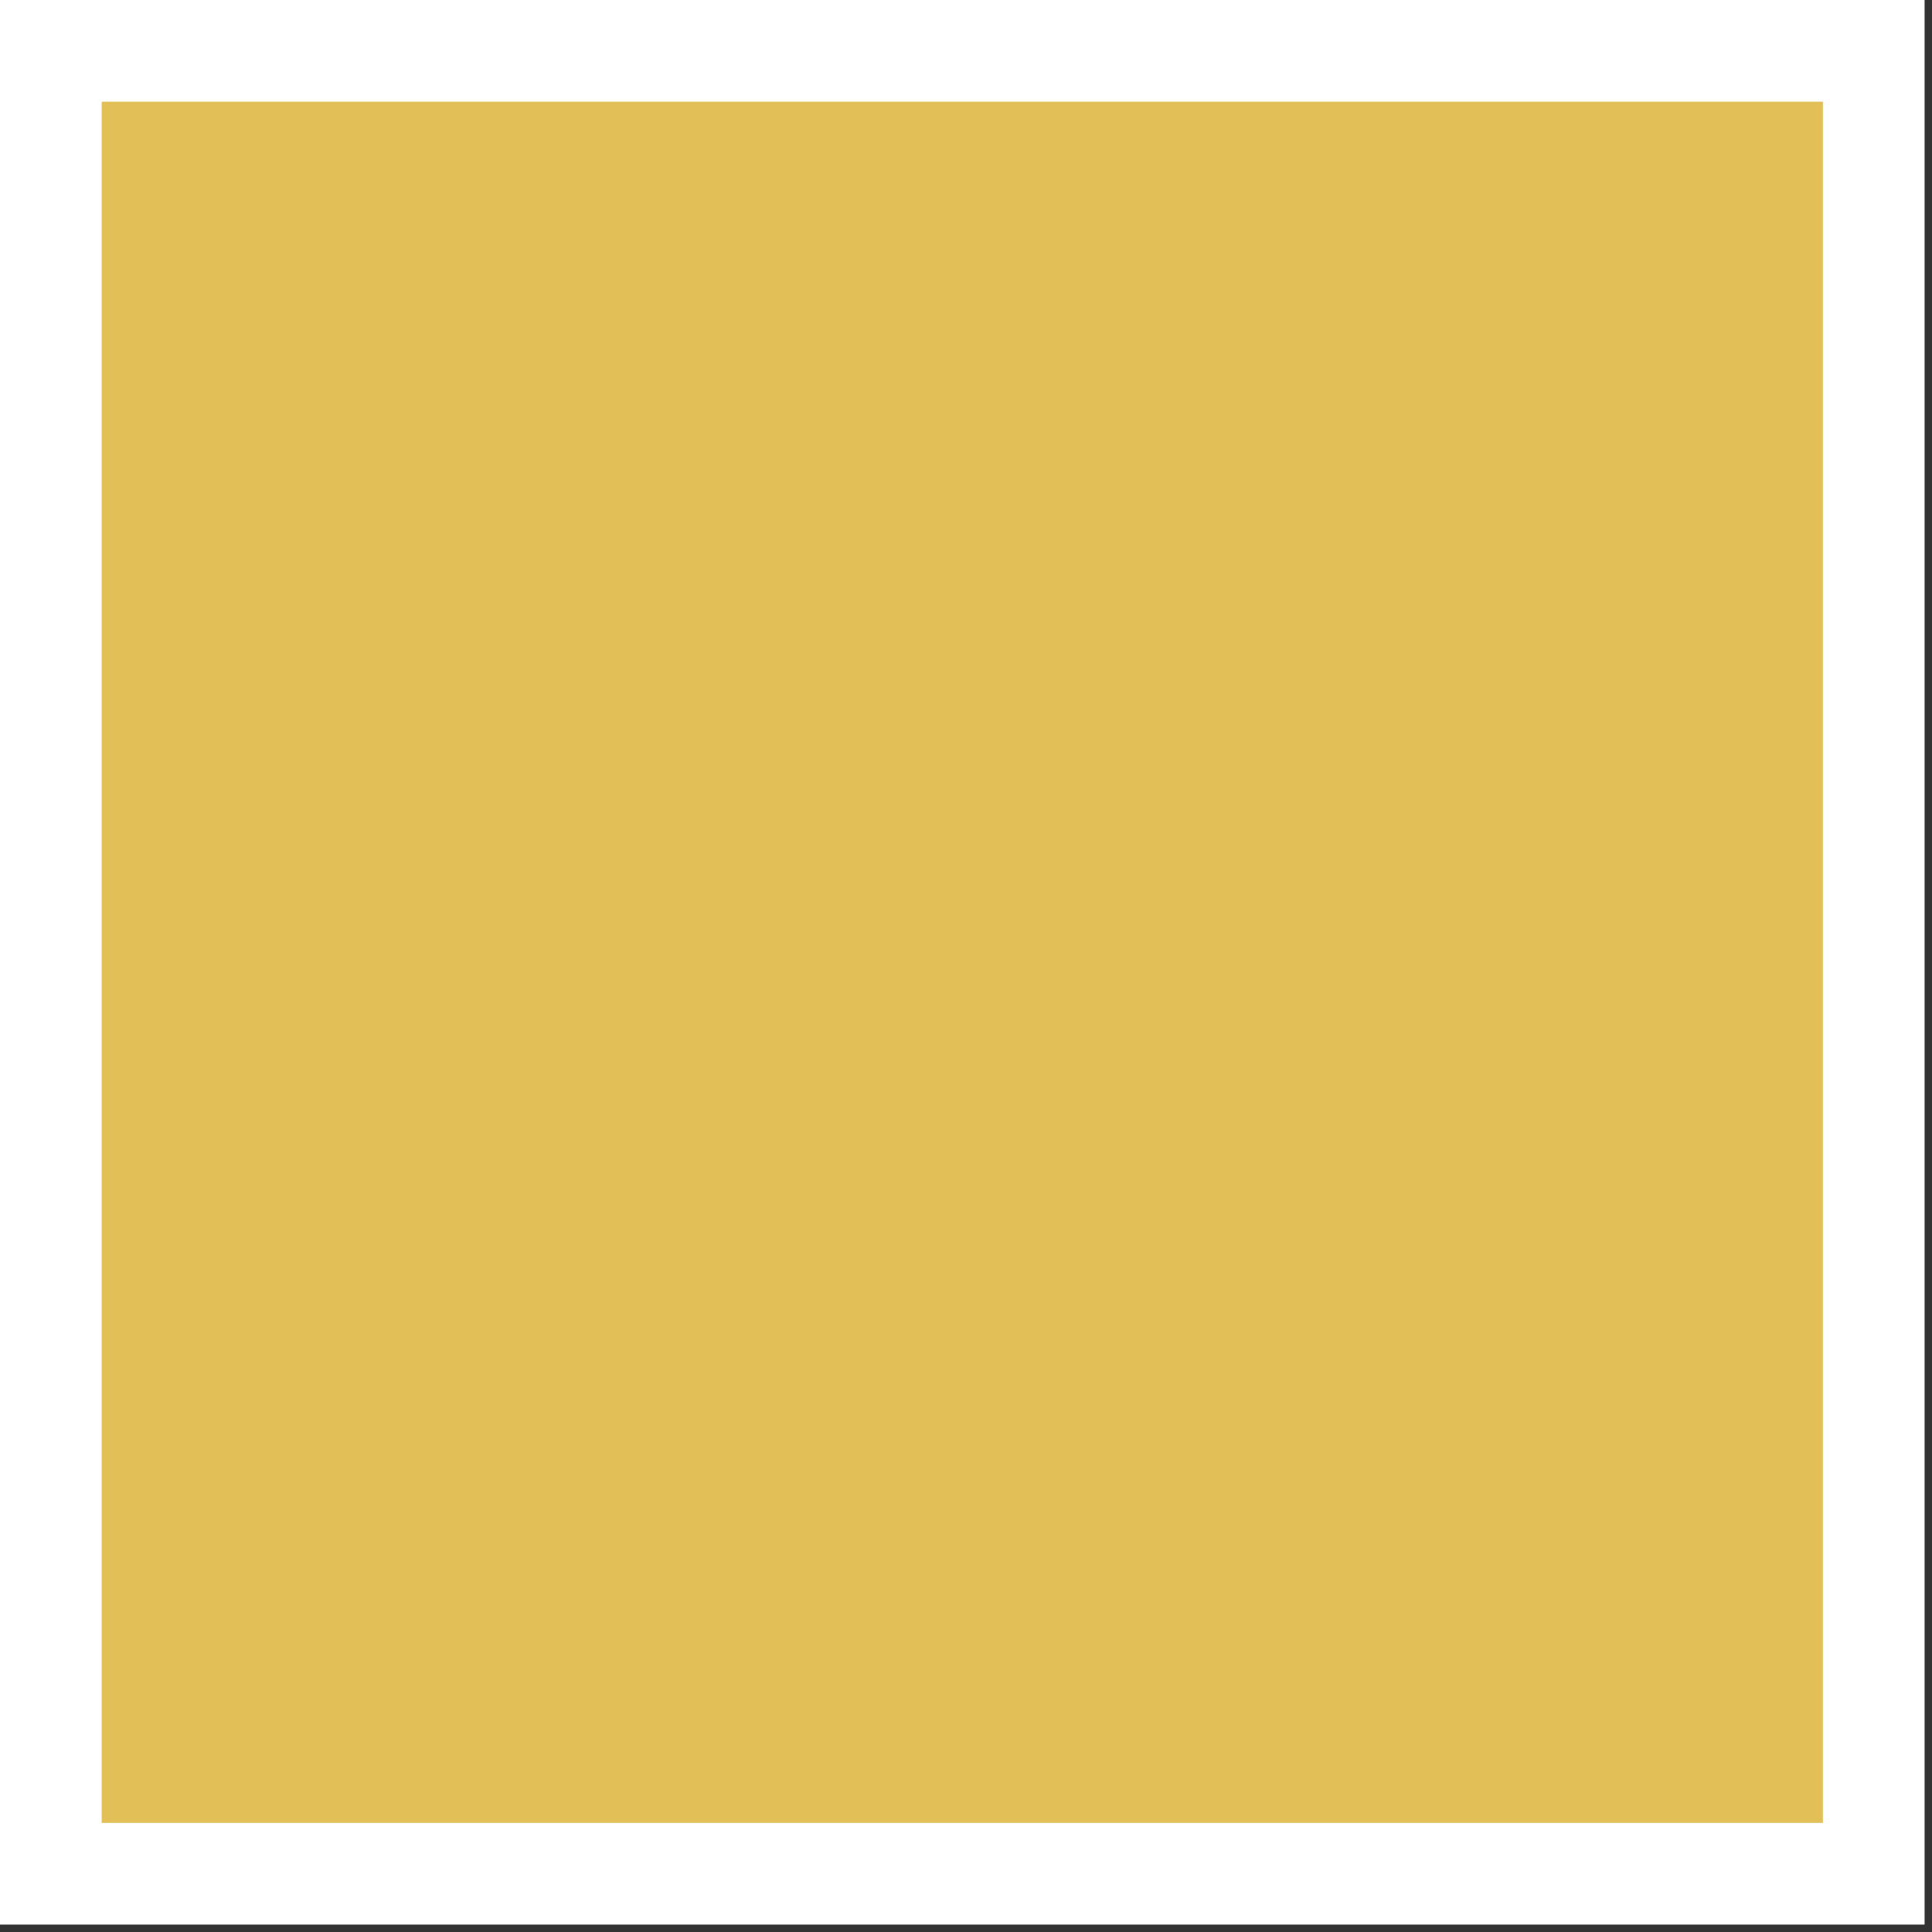
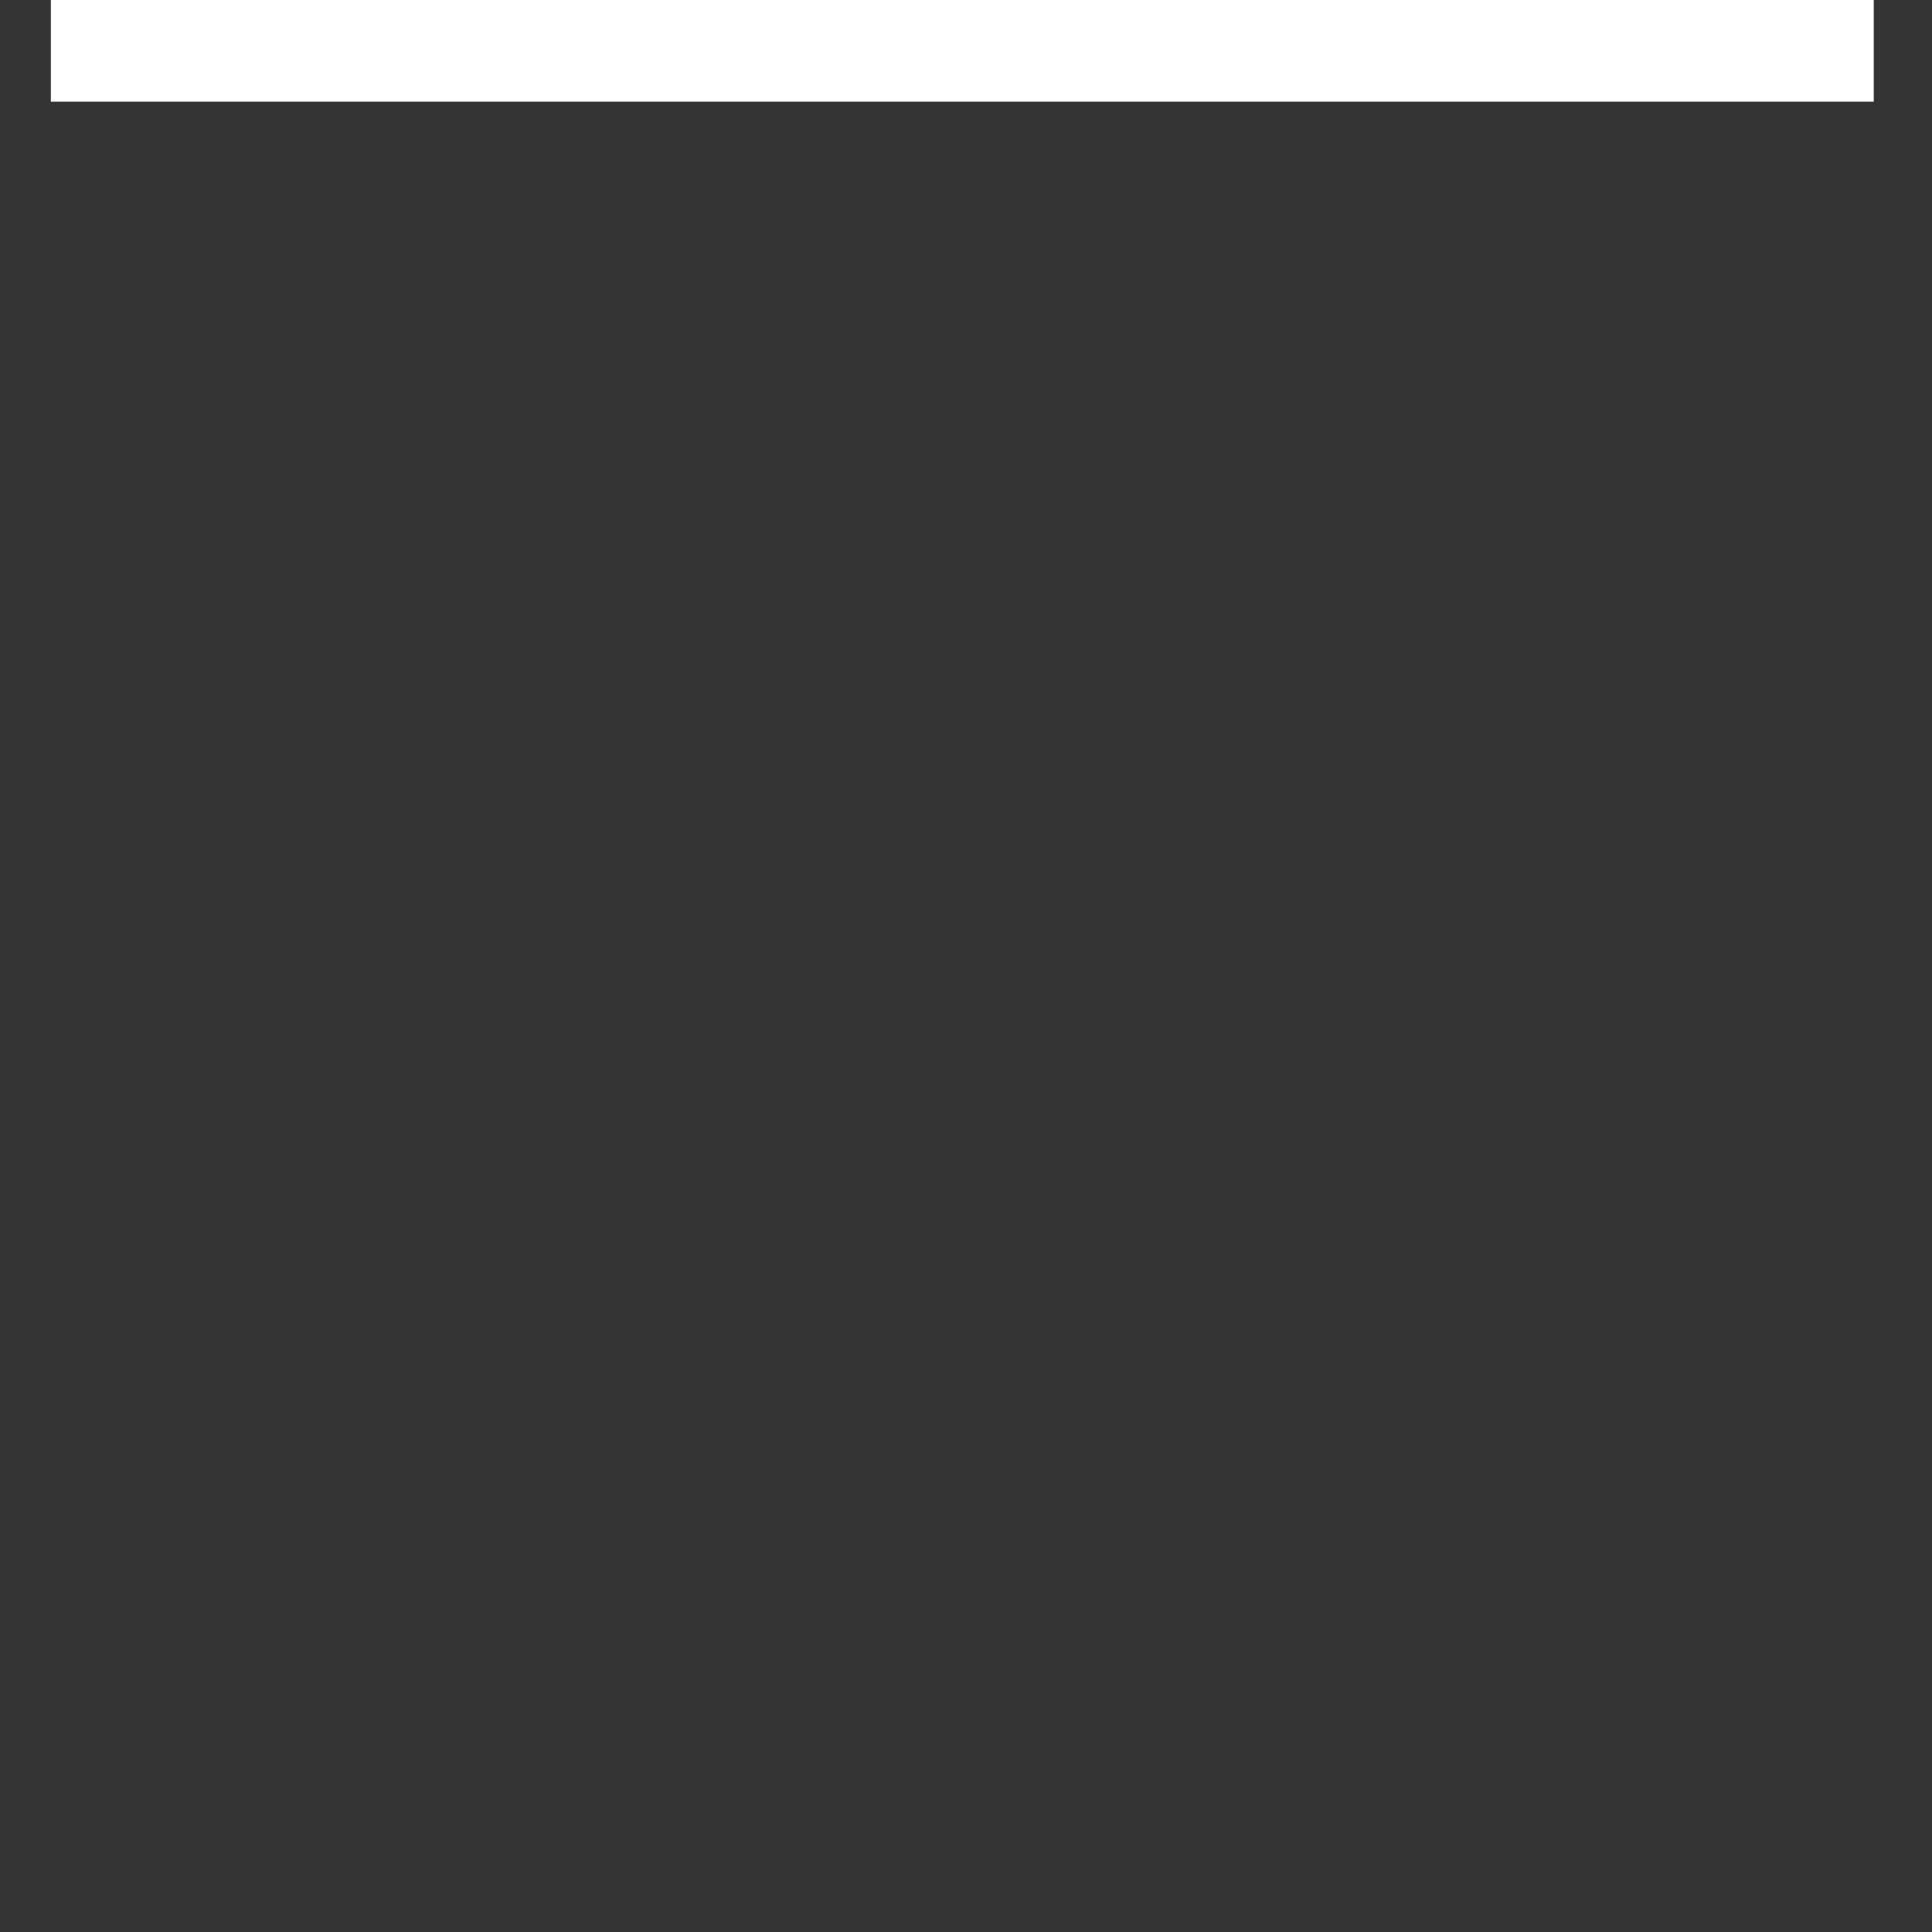
<svg xmlns="http://www.w3.org/2000/svg" fill="none" viewBox="0 0 57 57" height="57" width="57">
  <rect x="0" y="0" width="57" height="57" fill="#333333" stroke="none" />
-   <path stroke-width="3" stroke="white" fill="#E3BF58" d="M1.5 1.5H55.281V55.281H1.5V1.5Z" />
+   <path stroke-width="3" stroke="white" fill="#E3BF58" d="M1.5 1.5H55.281H1.5V1.5Z" />
</svg>